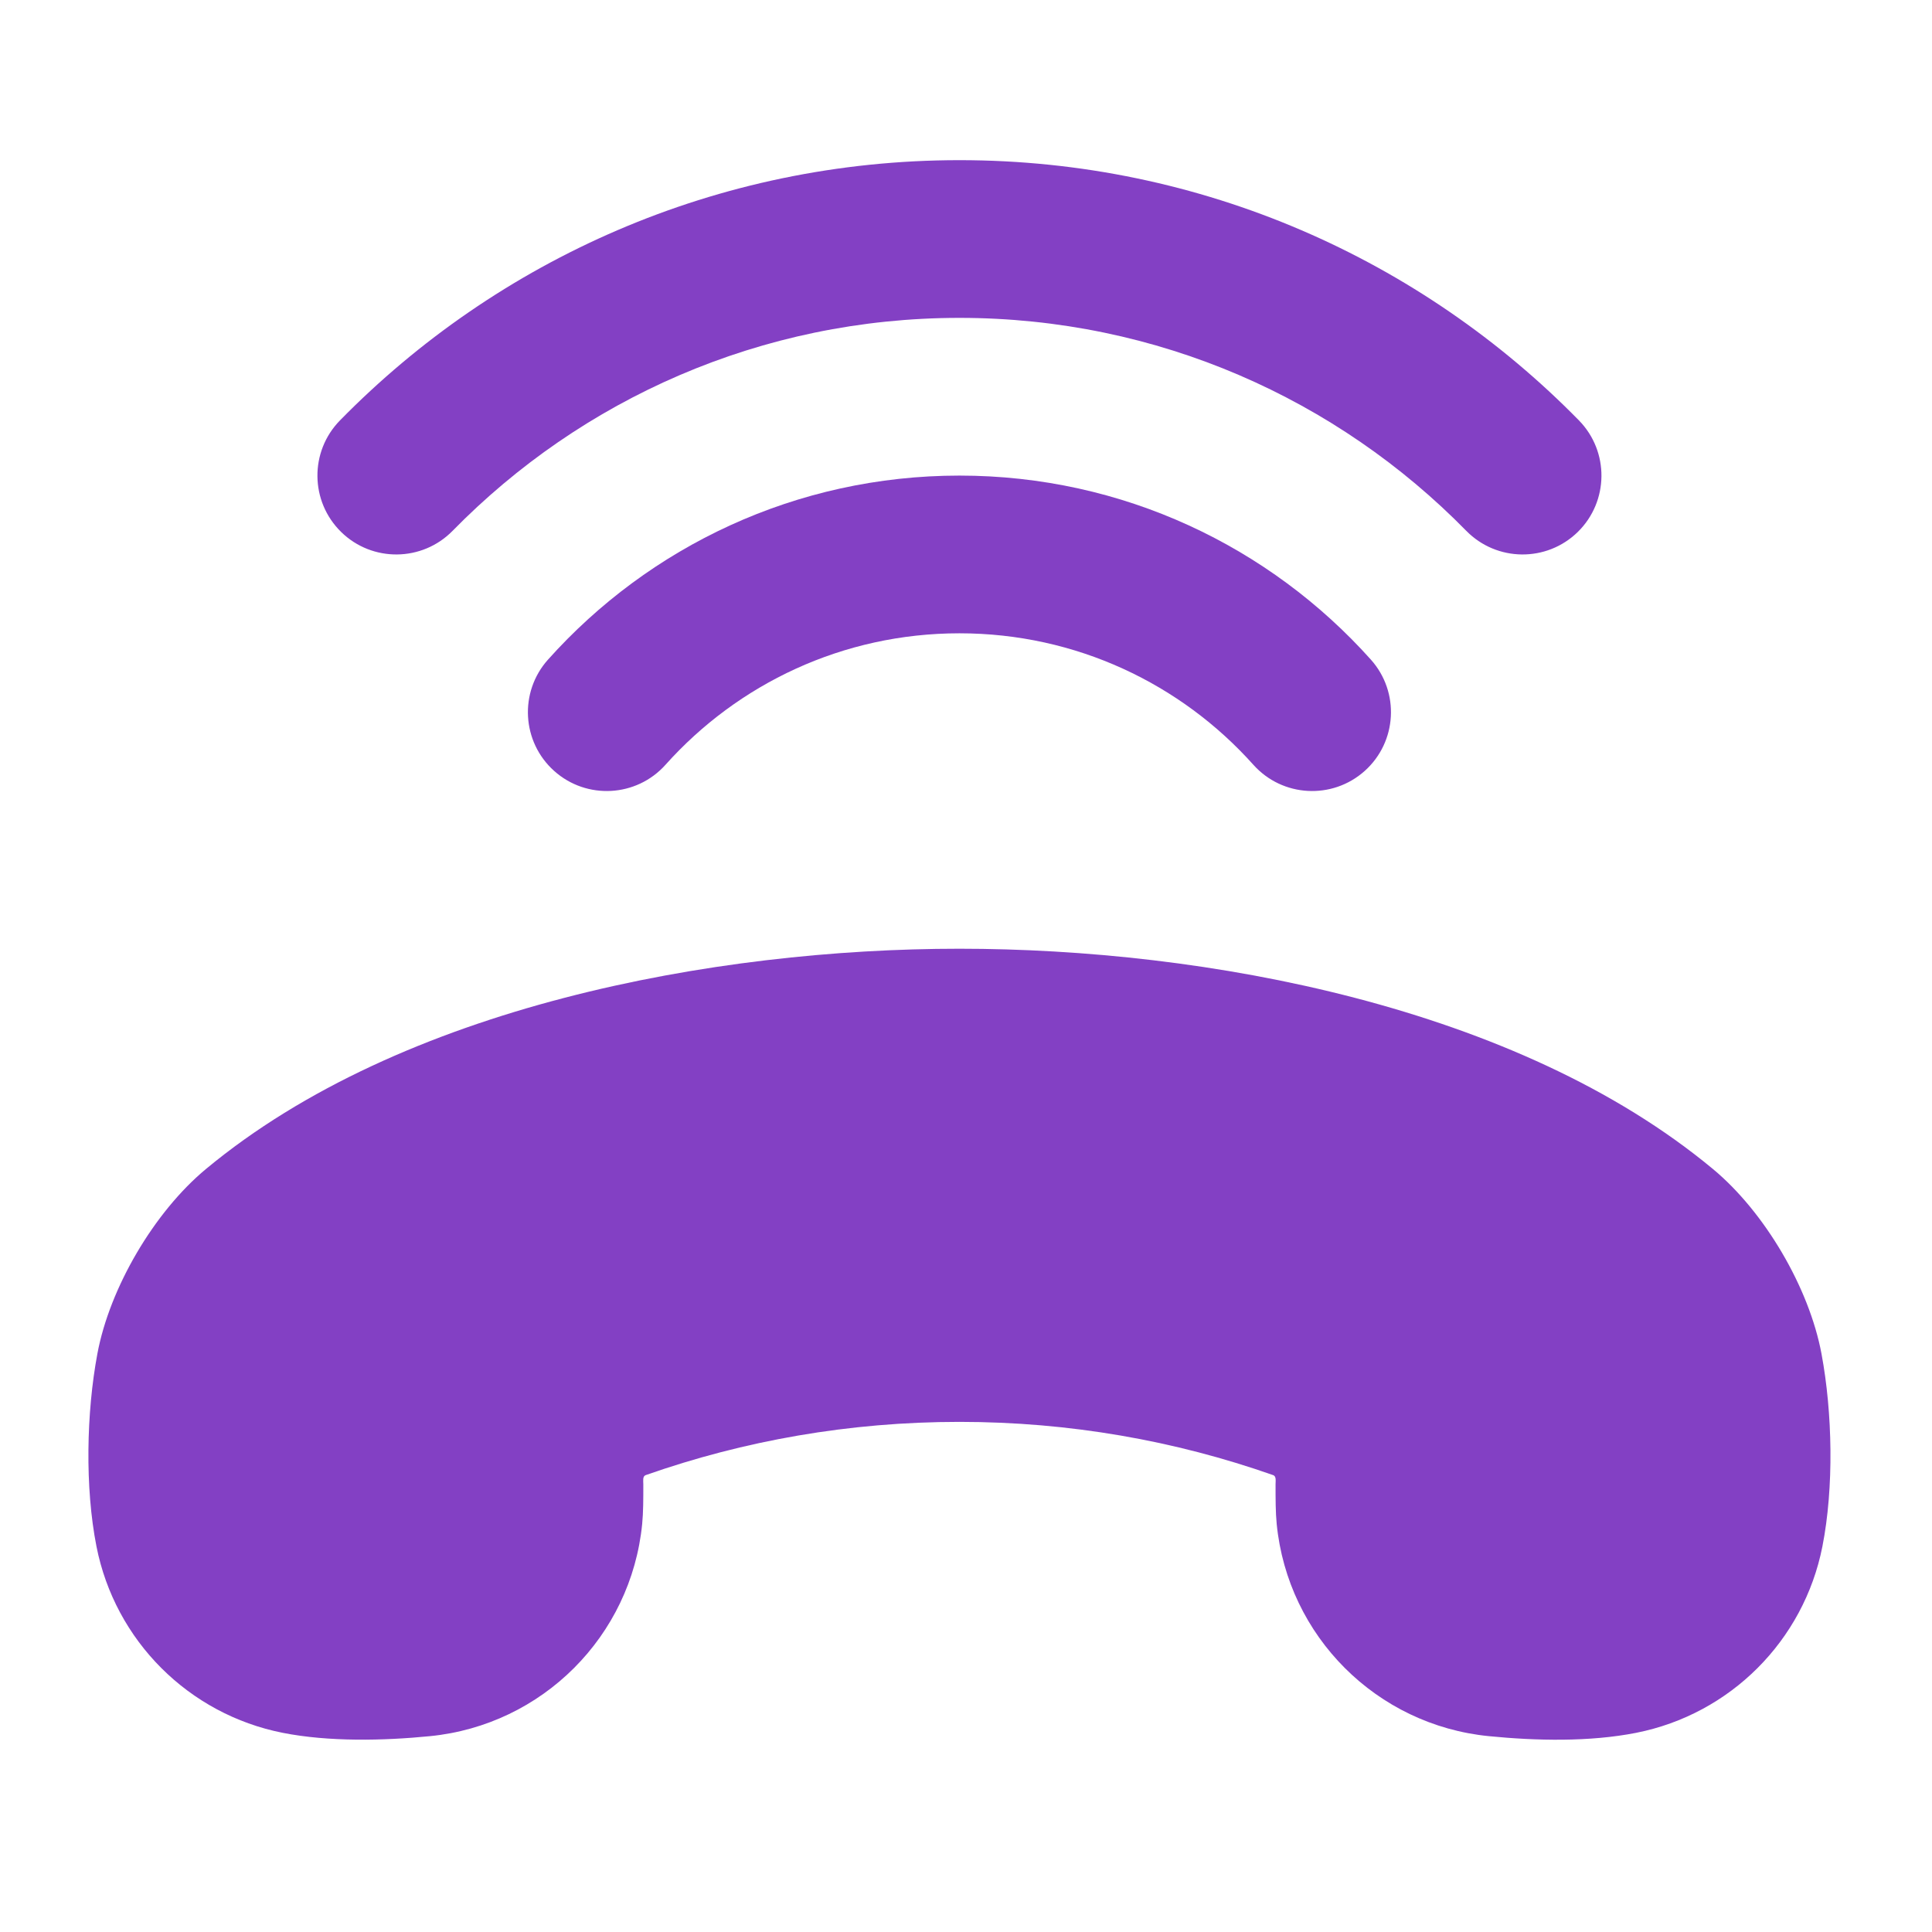
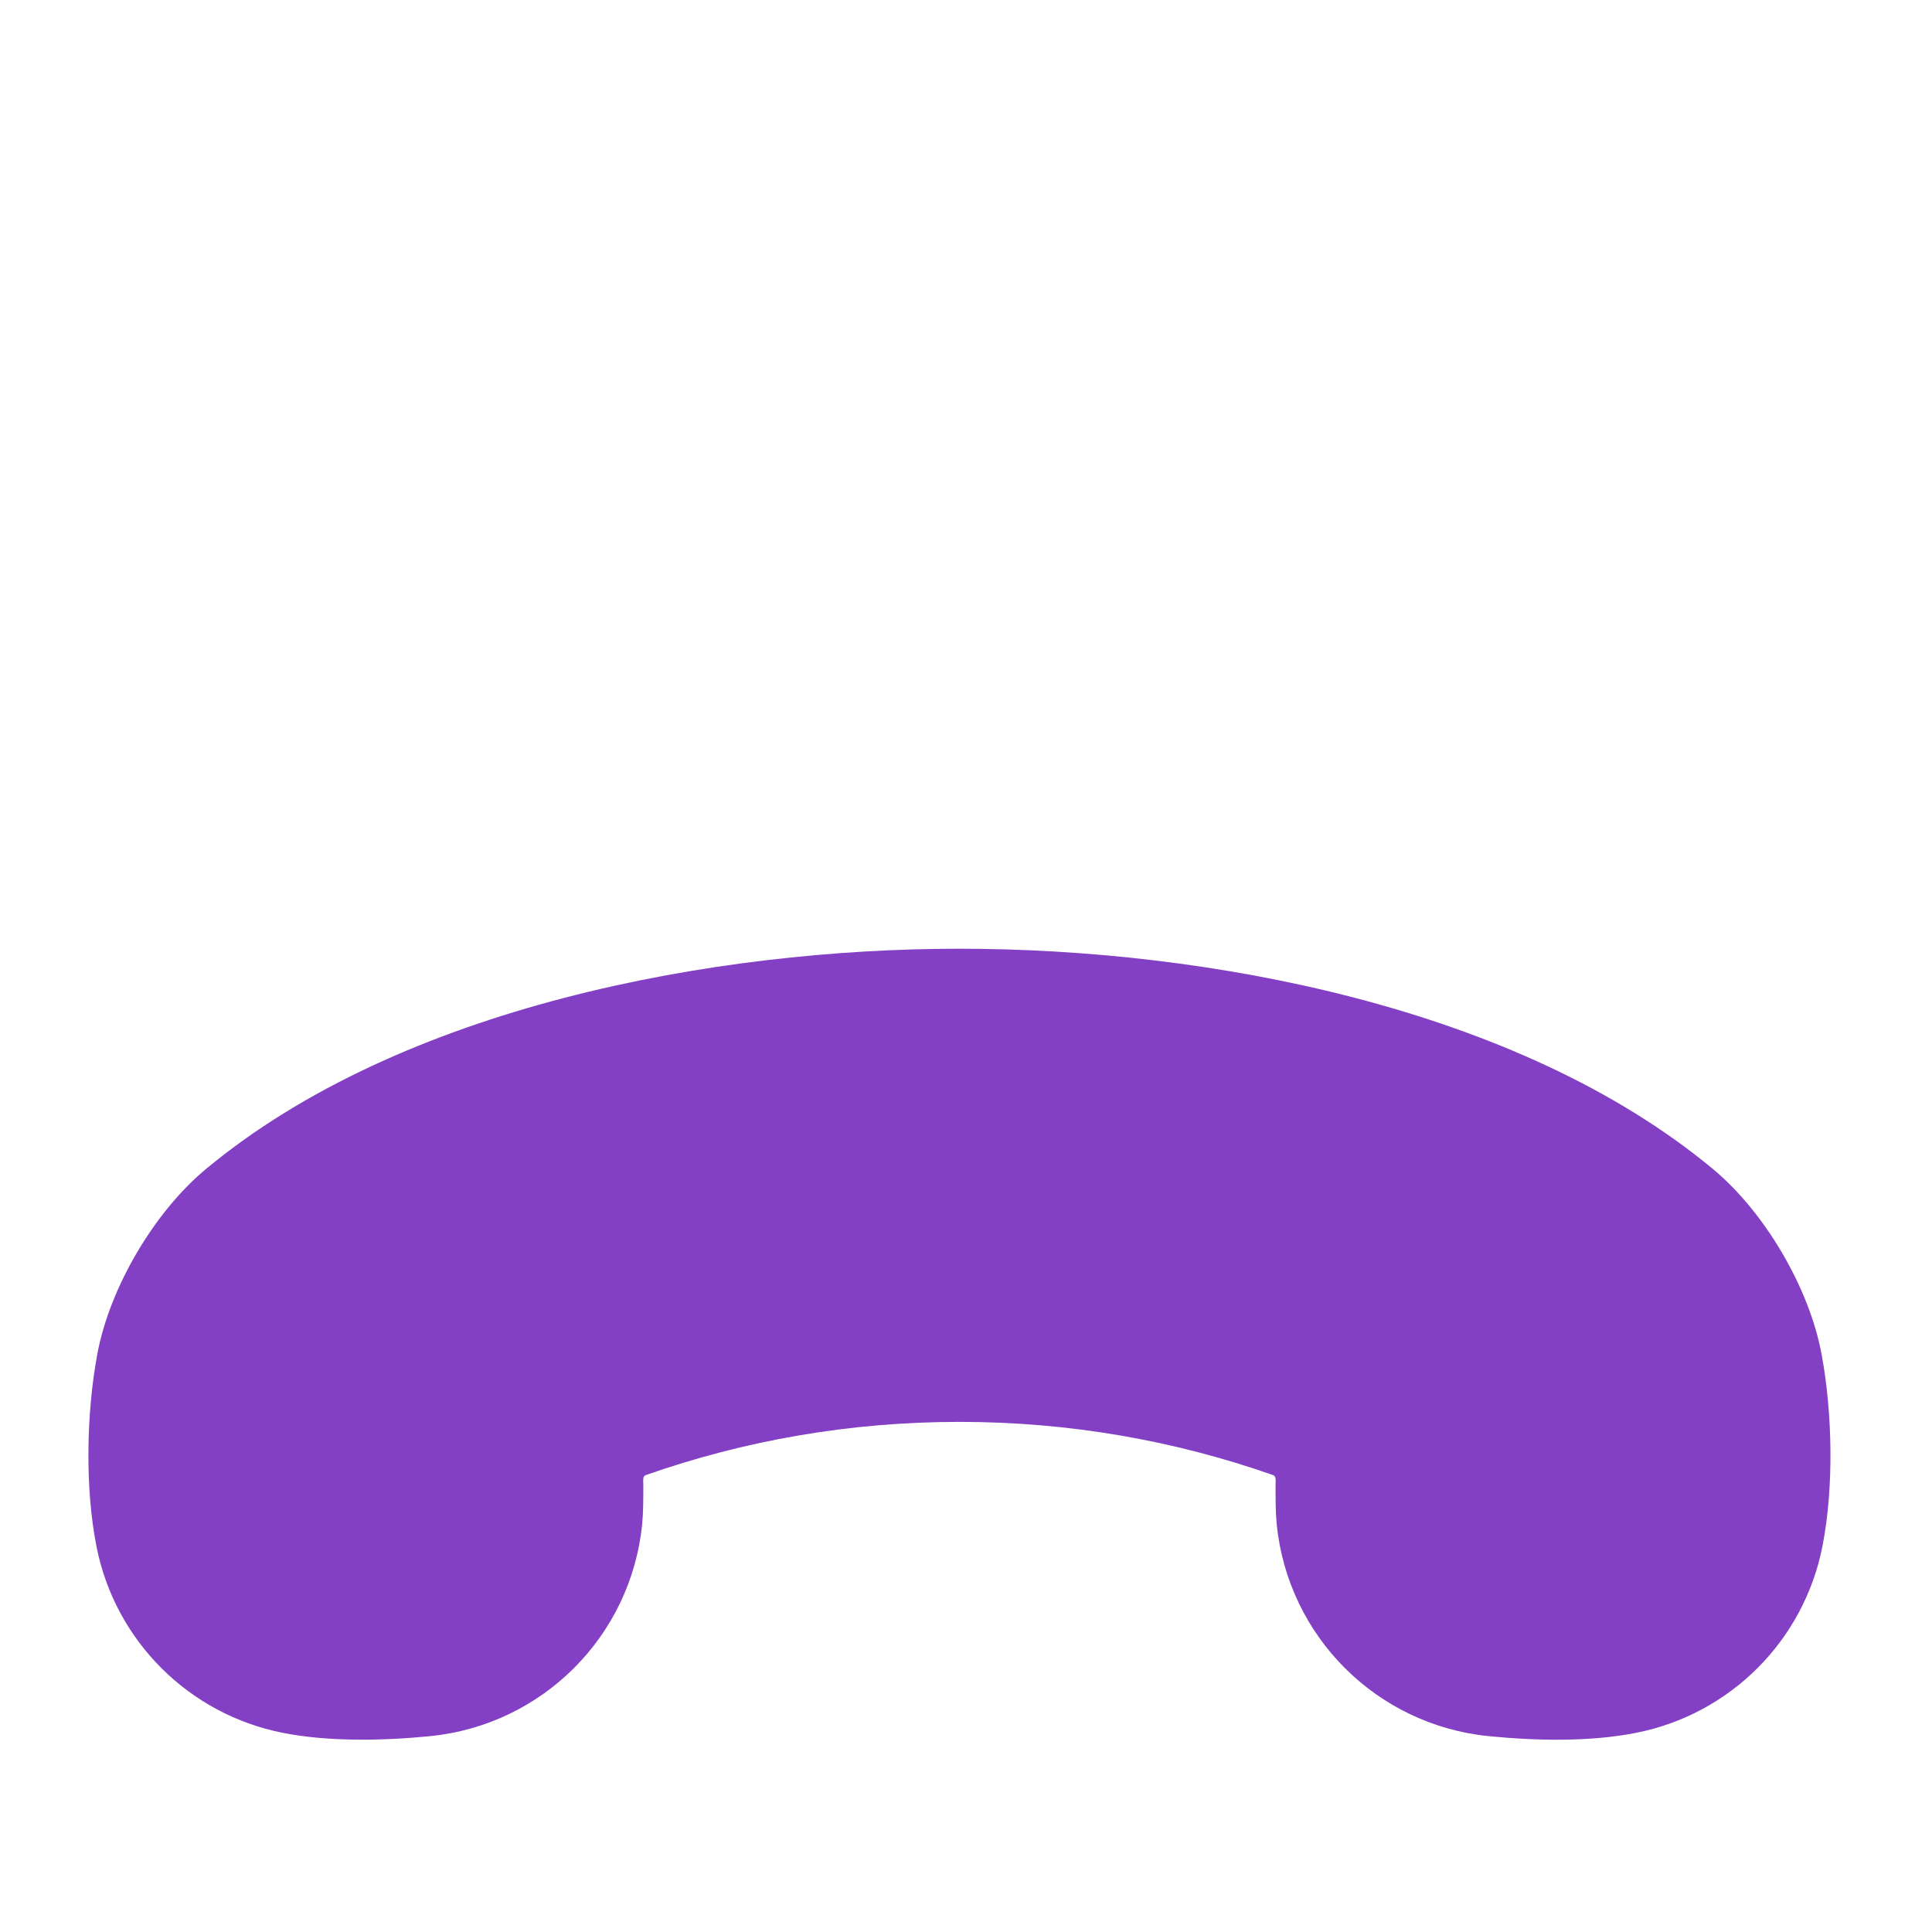
<svg xmlns="http://www.w3.org/2000/svg" width="49" height="49" viewBox="0 0 49 49" fill="none">
-   <path fill-rule="evenodd" clip-rule="evenodd" d="M24.334 8.062C19.298 8.062 14.748 10.128 11.479 13.463C10.706 14.251 9.439 14.264 8.651 13.491C7.862 12.717 7.849 11.451 8.623 10.662C12.613 6.592 18.18 4.062 24.334 4.062C30.487 4.062 36.054 6.592 40.045 10.662C40.818 11.451 40.805 12.717 40.017 13.491C39.228 14.264 37.962 14.251 37.188 13.463C33.919 10.128 29.369 8.062 24.334 8.062Z" fill="#8340C4" />
-   <path fill-rule="evenodd" clip-rule="evenodd" d="M24.334 16.062C21.372 16.062 18.713 17.347 16.879 19.396C16.143 20.219 14.878 20.289 14.055 19.553C13.232 18.816 13.162 17.552 13.899 16.729C16.459 13.868 20.187 12.062 24.334 12.062C28.48 12.062 32.208 13.868 34.768 16.729C35.505 17.552 35.435 18.816 34.612 19.553C33.789 20.289 32.524 20.219 31.788 19.396C29.954 17.347 27.295 16.062 24.334 16.062Z" fill="#8340C4" />
  <path fill-rule="evenodd" clip-rule="evenodd" d="M24.333 24.062C30.568 24.062 38.474 25.521 43.444 29.649C44.757 30.739 45.886 32.661 46.198 34.338C46.476 35.827 46.516 37.723 46.22 39.223C45.749 41.611 43.882 43.478 41.494 43.949C40.316 44.181 38.962 44.152 37.761 44.033C34.914 43.752 32.661 41.5 32.38 38.652C32.351 38.355 32.351 38.027 32.351 37.645C32.351 37.561 32.375 37.442 32.289 37.412C29.802 36.538 27.126 36.062 24.333 36.062C21.541 36.062 18.865 36.538 16.377 37.412C16.292 37.442 16.316 37.559 16.316 37.645C16.316 38.027 16.316 38.355 16.287 38.652C16.006 41.5 13.753 43.752 10.905 44.033C9.723 44.15 8.339 44.179 7.173 43.949C4.785 43.478 2.918 41.611 2.447 39.223C2.151 37.723 2.191 35.827 2.469 34.338C2.781 32.661 3.91 30.739 5.223 29.649C10.184 25.529 18.105 24.062 24.333 24.062Z" fill="#8340C4" />
</svg>